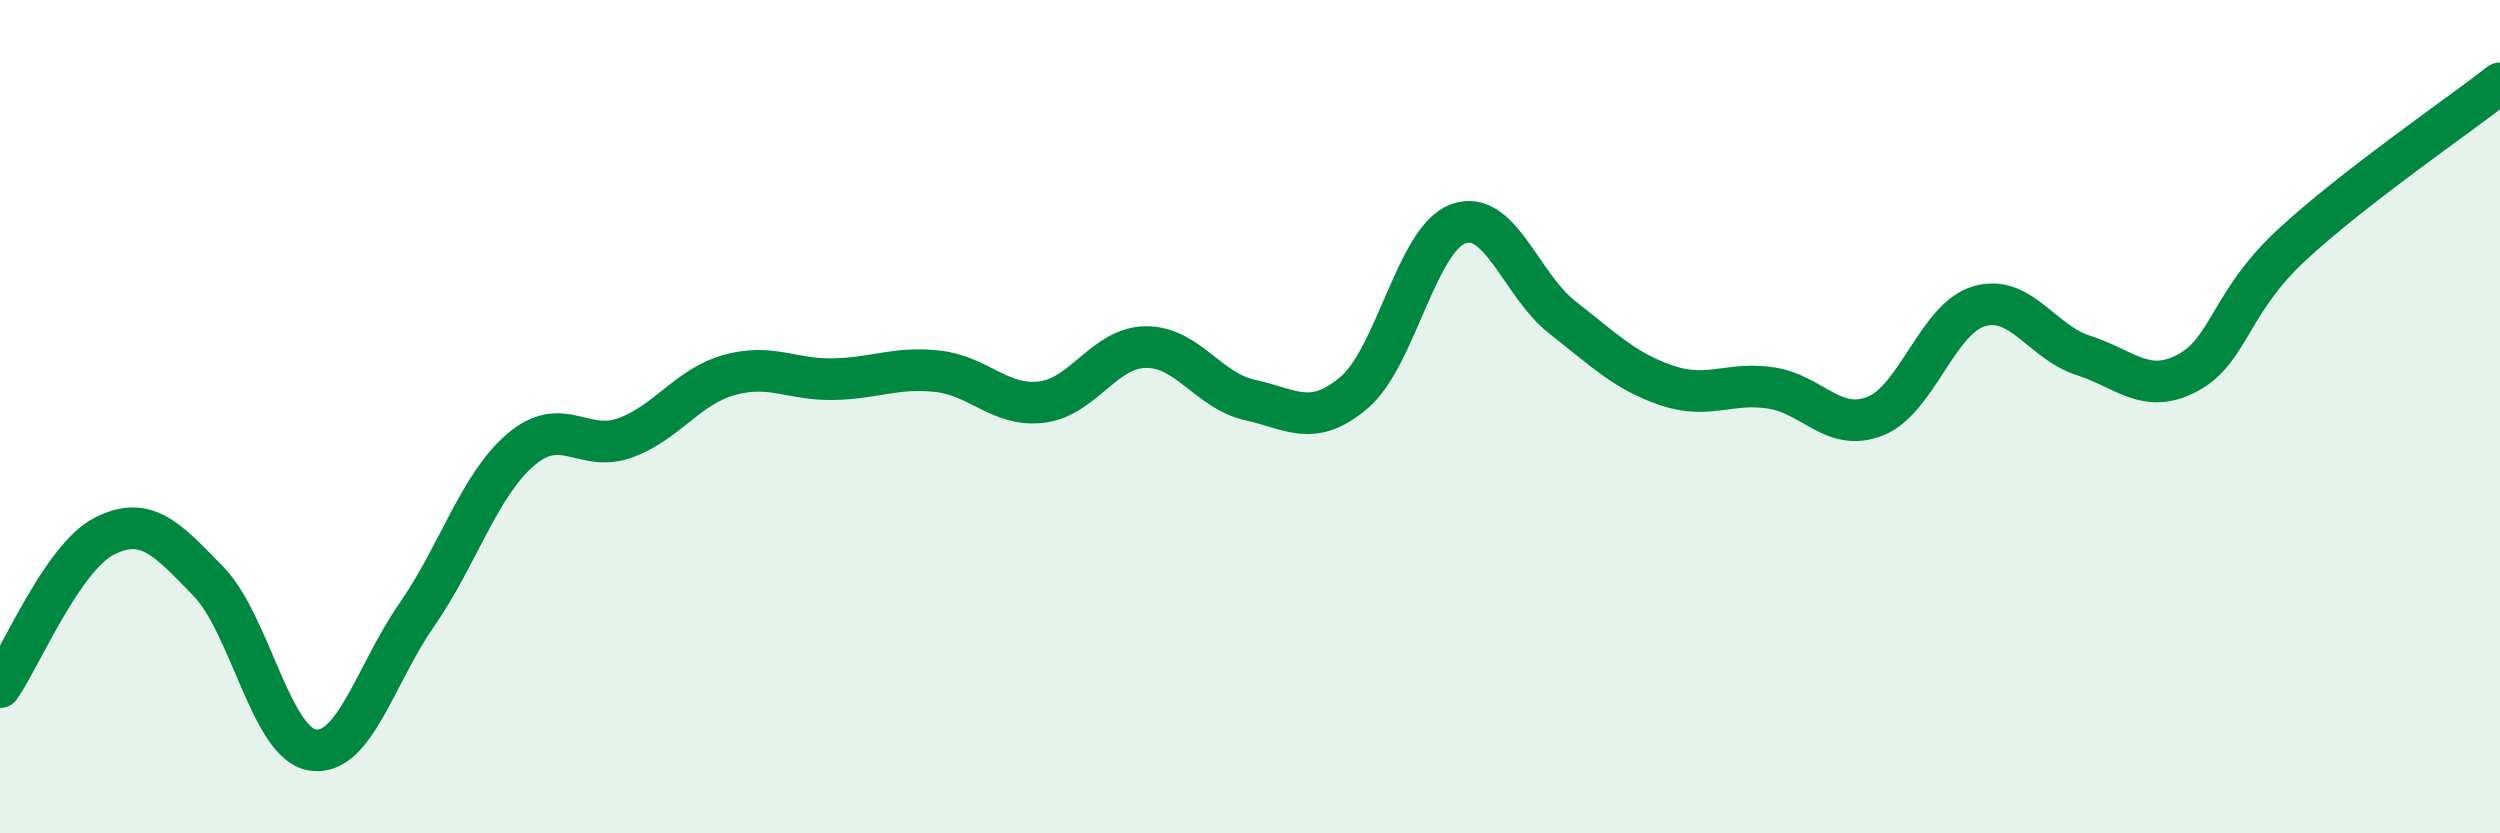
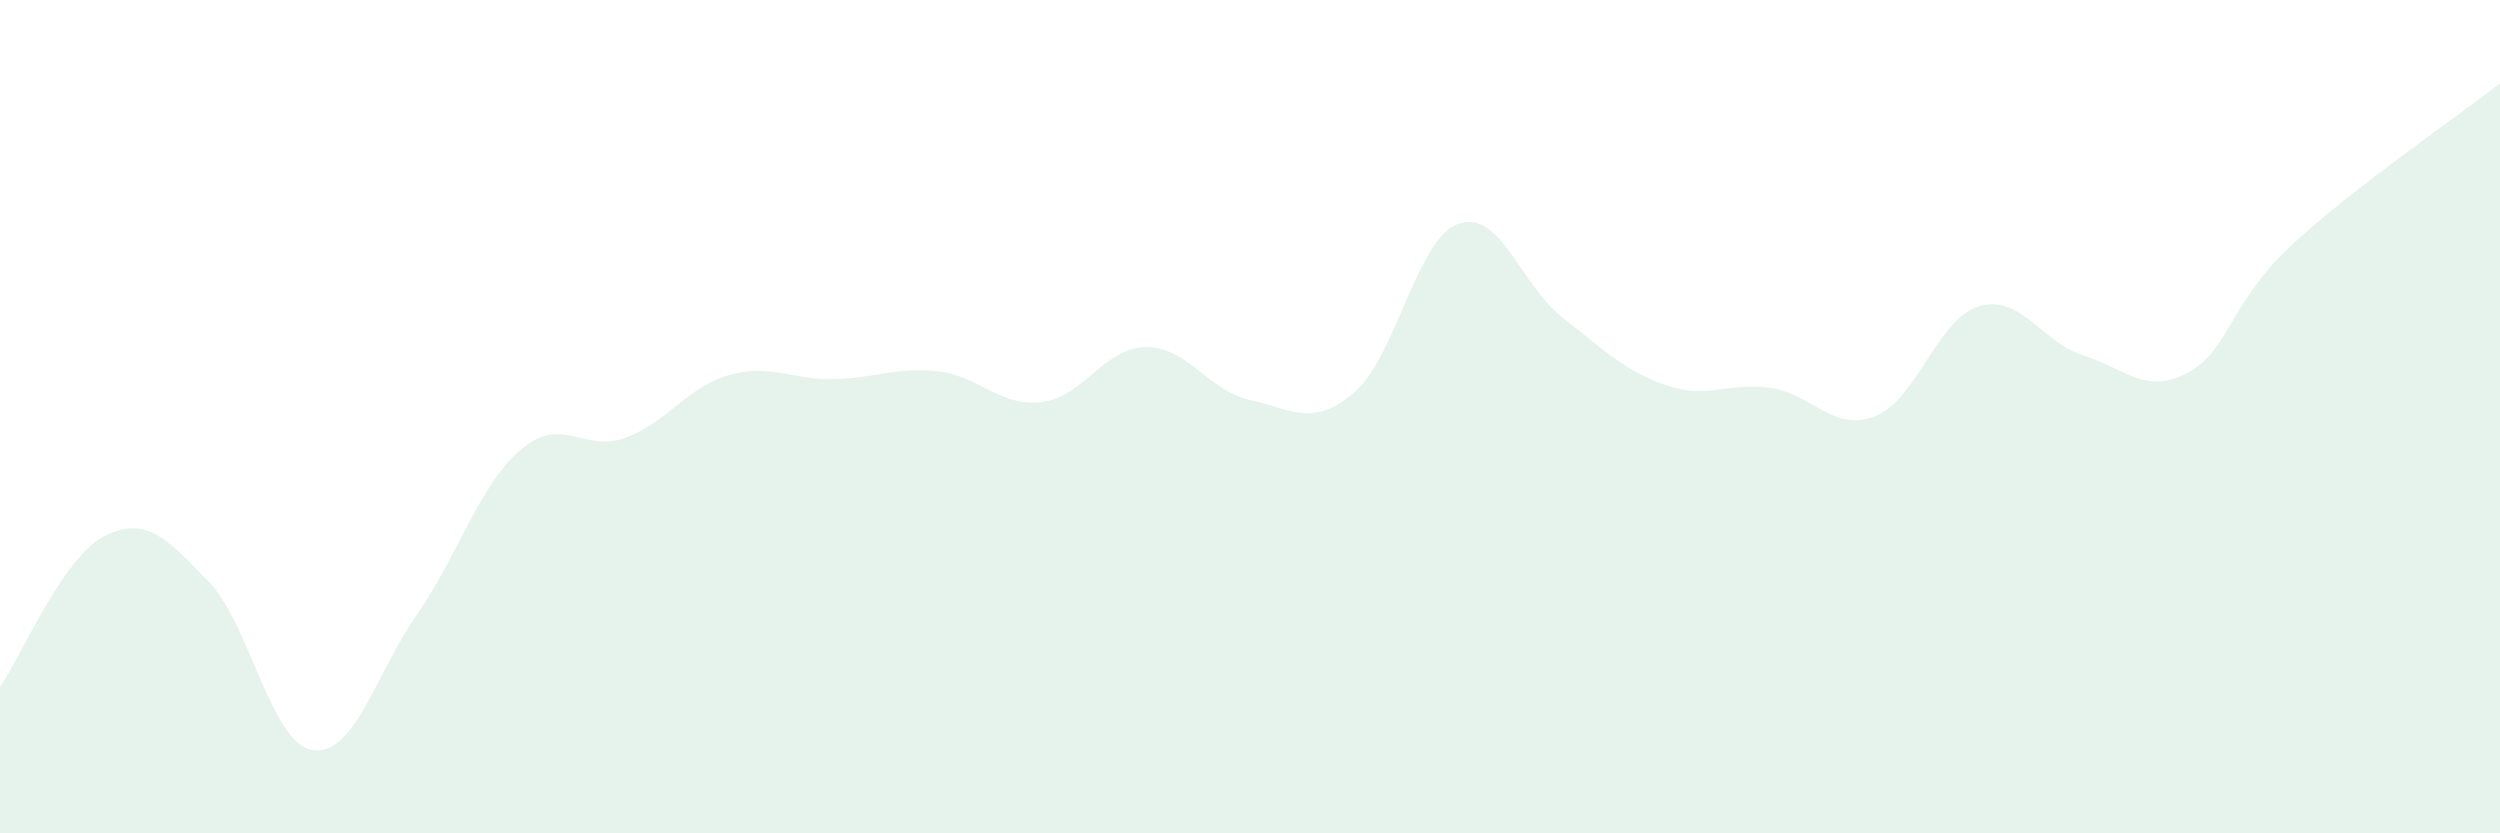
<svg xmlns="http://www.w3.org/2000/svg" width="60" height="20" viewBox="0 0 60 20">
  <path d="M 0,16.49 C 0.5,15.77 1.5,13.38 2.5,12.87 C 3.5,12.36 4,12.92 5,13.95 C 6,14.98 6.5,17.84 7.5,18 C 8.5,18.16 9,16.2 10,14.76 C 11,13.32 11.5,11.64 12.5,10.79 C 13.5,9.94 14,10.87 15,10.51 C 16,10.15 16.5,9.28 17.5,9 C 18.5,8.72 19,9.12 20,9.1 C 21,9.08 21.5,8.8 22.5,8.91 C 23.5,9.02 24,9.77 25,9.65 C 26,9.53 26.5,8.34 27.5,8.33 C 28.5,8.32 29,9.38 30,9.6 C 31,9.82 31.5,10.27 32.5,9.42 C 33.5,8.57 34,5.73 35,5.37 C 36,5.01 36.5,6.84 37.5,7.62 C 38.5,8.4 39,8.91 40,9.25 C 41,9.59 41.5,9.16 42.5,9.31 C 43.5,9.46 44,10.38 45,9.99 C 46,9.6 46.5,7.64 47.5,7.35 C 48.5,7.06 49,8.21 50,8.53 C 51,8.85 51.5,9.48 52.5,8.95 C 53.5,8.42 53.5,7.27 55,5.88 C 56.5,4.49 59,2.78 60,2L60 20L0 20Z" fill="#008740" opacity="0.1" stroke-linecap="round" stroke-linejoin="round" />
-   <path d="M 0,16.49 C 0.5,15.77 1.5,13.38 2.5,12.87 C 3.5,12.36 4,12.92 5,13.95 C 6,14.98 6.5,17.84 7.5,18 C 8.5,18.16 9,16.2 10,14.76 C 11,13.32 11.5,11.64 12.5,10.79 C 13.5,9.94 14,10.87 15,10.51 C 16,10.15 16.5,9.28 17.5,9 C 18.5,8.72 19,9.12 20,9.1 C 21,9.08 21.5,8.8 22.5,8.91 C 23.5,9.02 24,9.77 25,9.65 C 26,9.53 26.5,8.34 27.5,8.33 C 28.5,8.32 29,9.38 30,9.6 C 31,9.82 31.5,10.27 32.5,9.42 C 33.5,8.57 34,5.73 35,5.37 C 36,5.01 36.5,6.84 37.5,7.62 C 38.5,8.4 39,8.91 40,9.25 C 41,9.59 41.5,9.16 42.5,9.31 C 43.5,9.46 44,10.38 45,9.99 C 46,9.6 46.5,7.64 47.5,7.35 C 48.5,7.06 49,8.21 50,8.53 C 51,8.85 51.5,9.48 52.5,8.95 C 53.5,8.42 53.5,7.27 55,5.88 C 56.5,4.49 59,2.78 60,2" stroke="#008740" stroke-width="1" fill="none" stroke-linecap="round" stroke-linejoin="round" />
</svg>